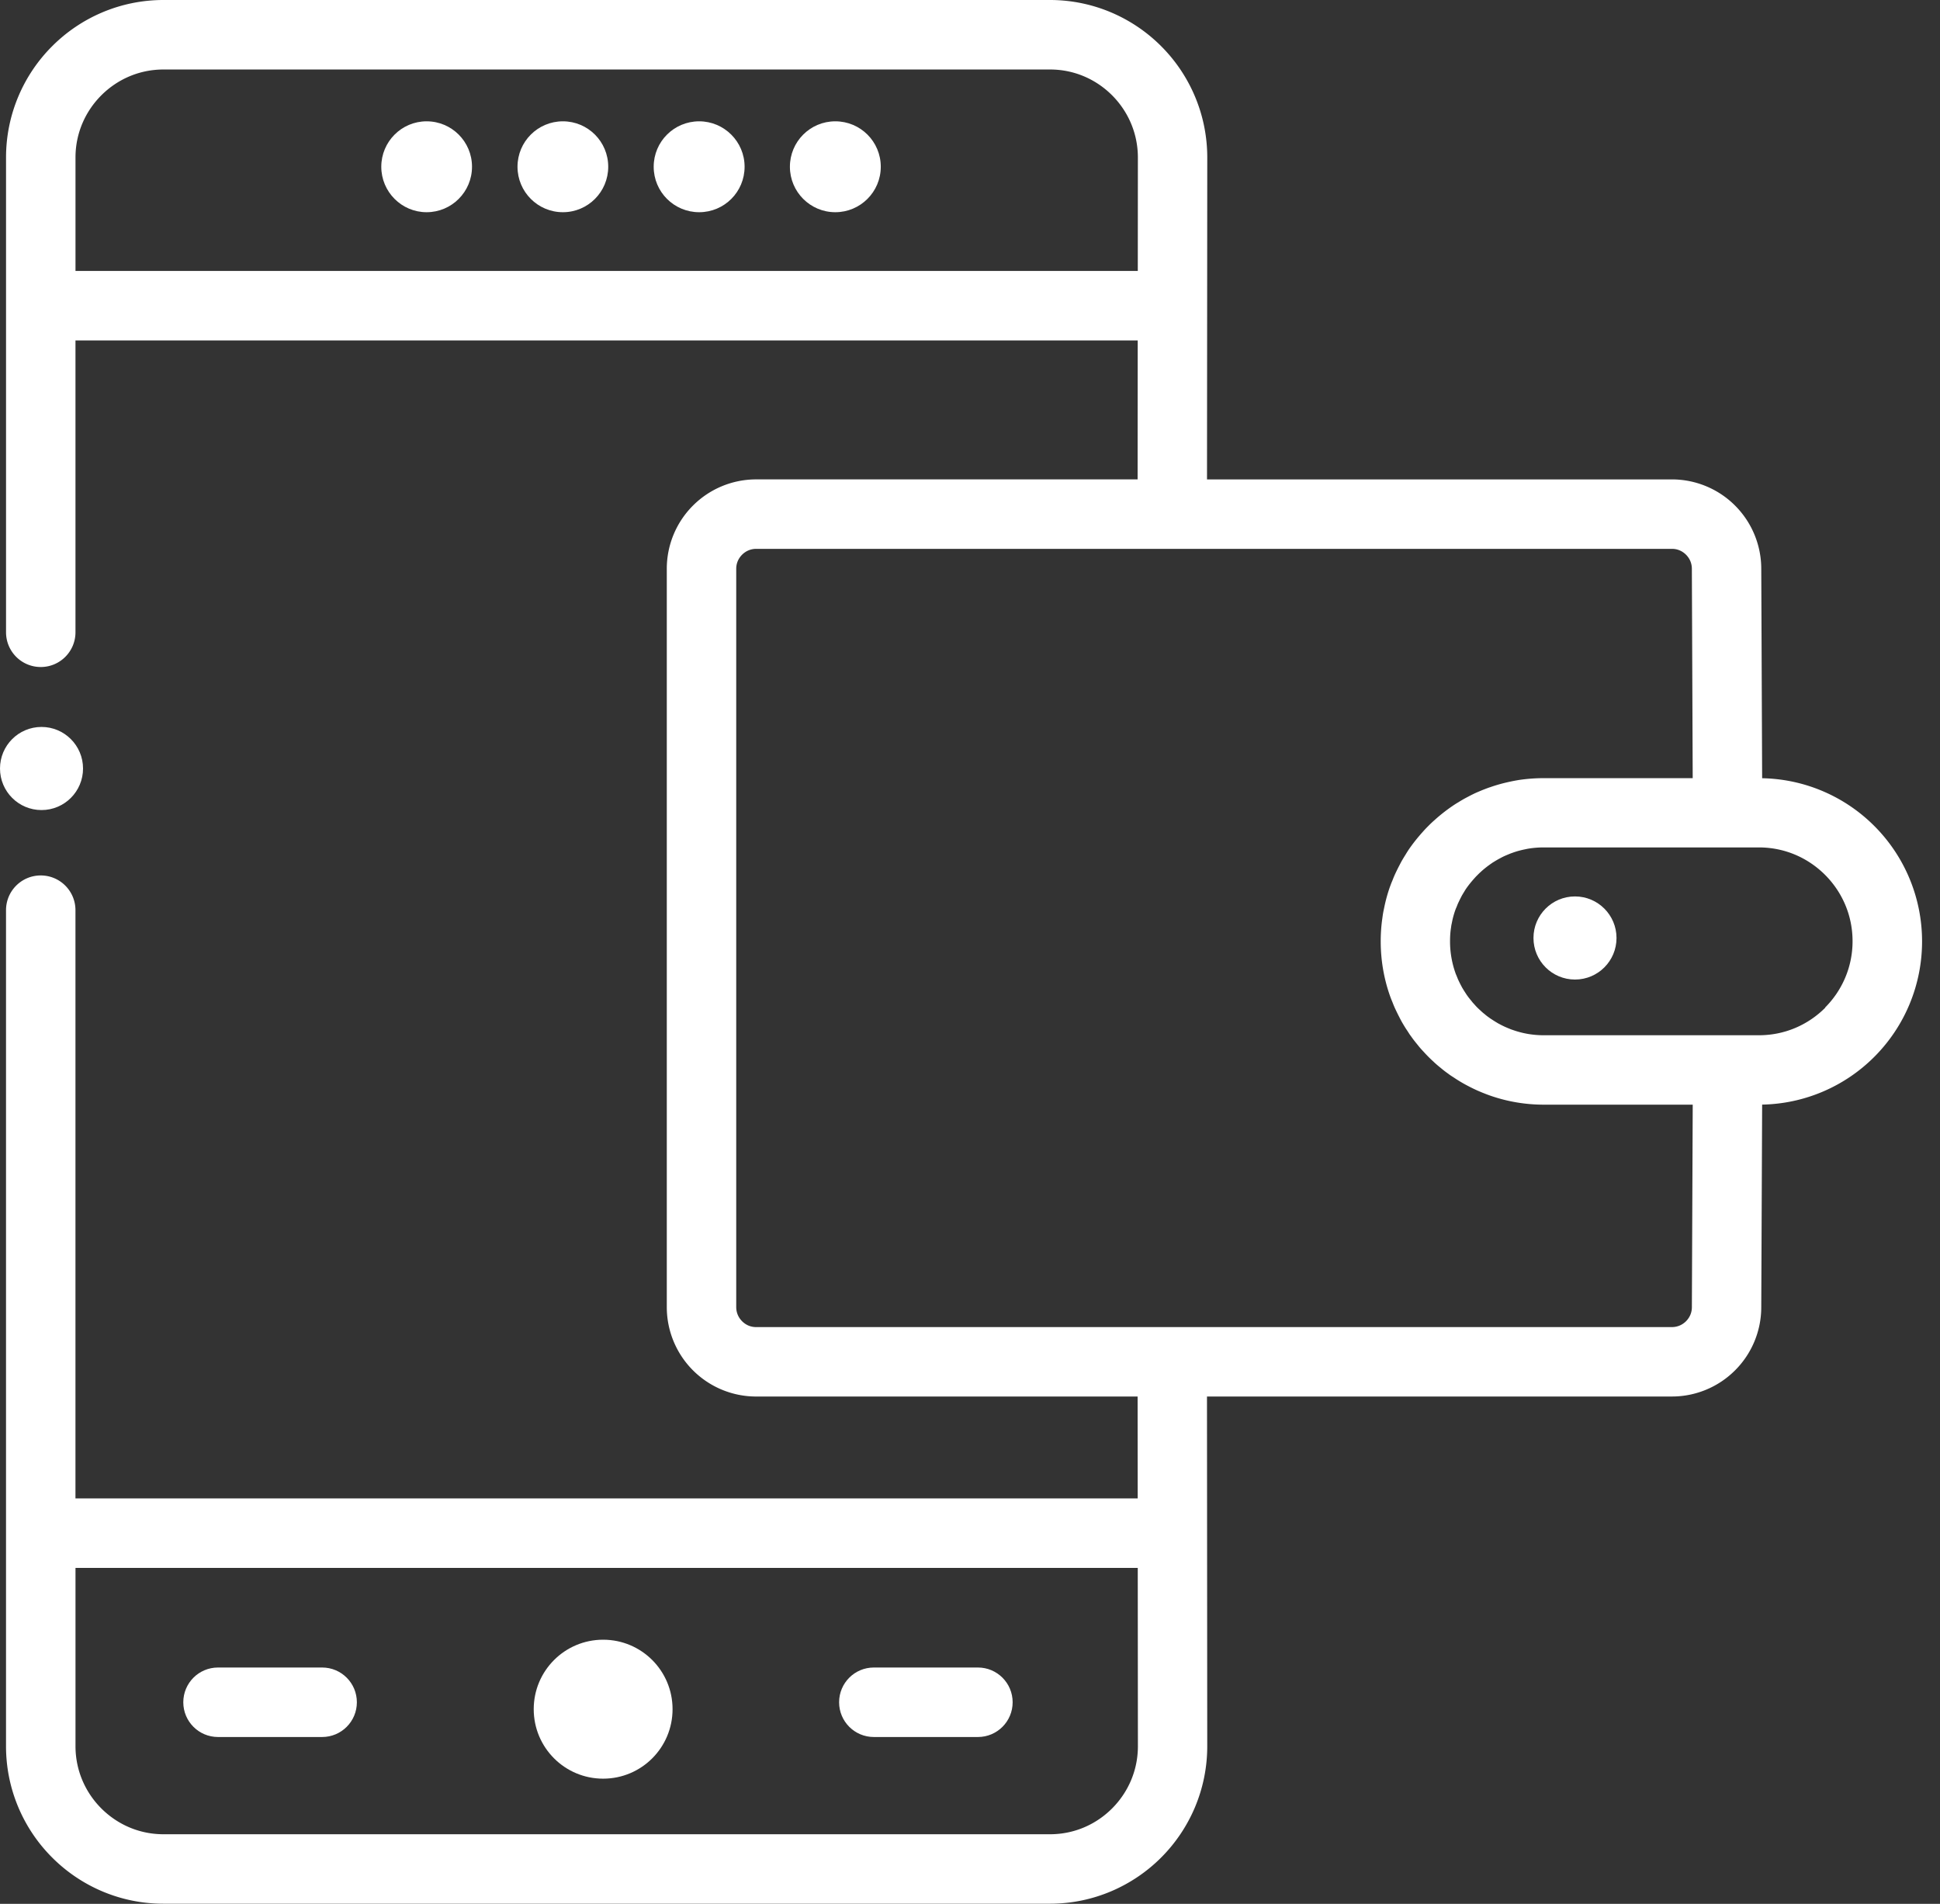
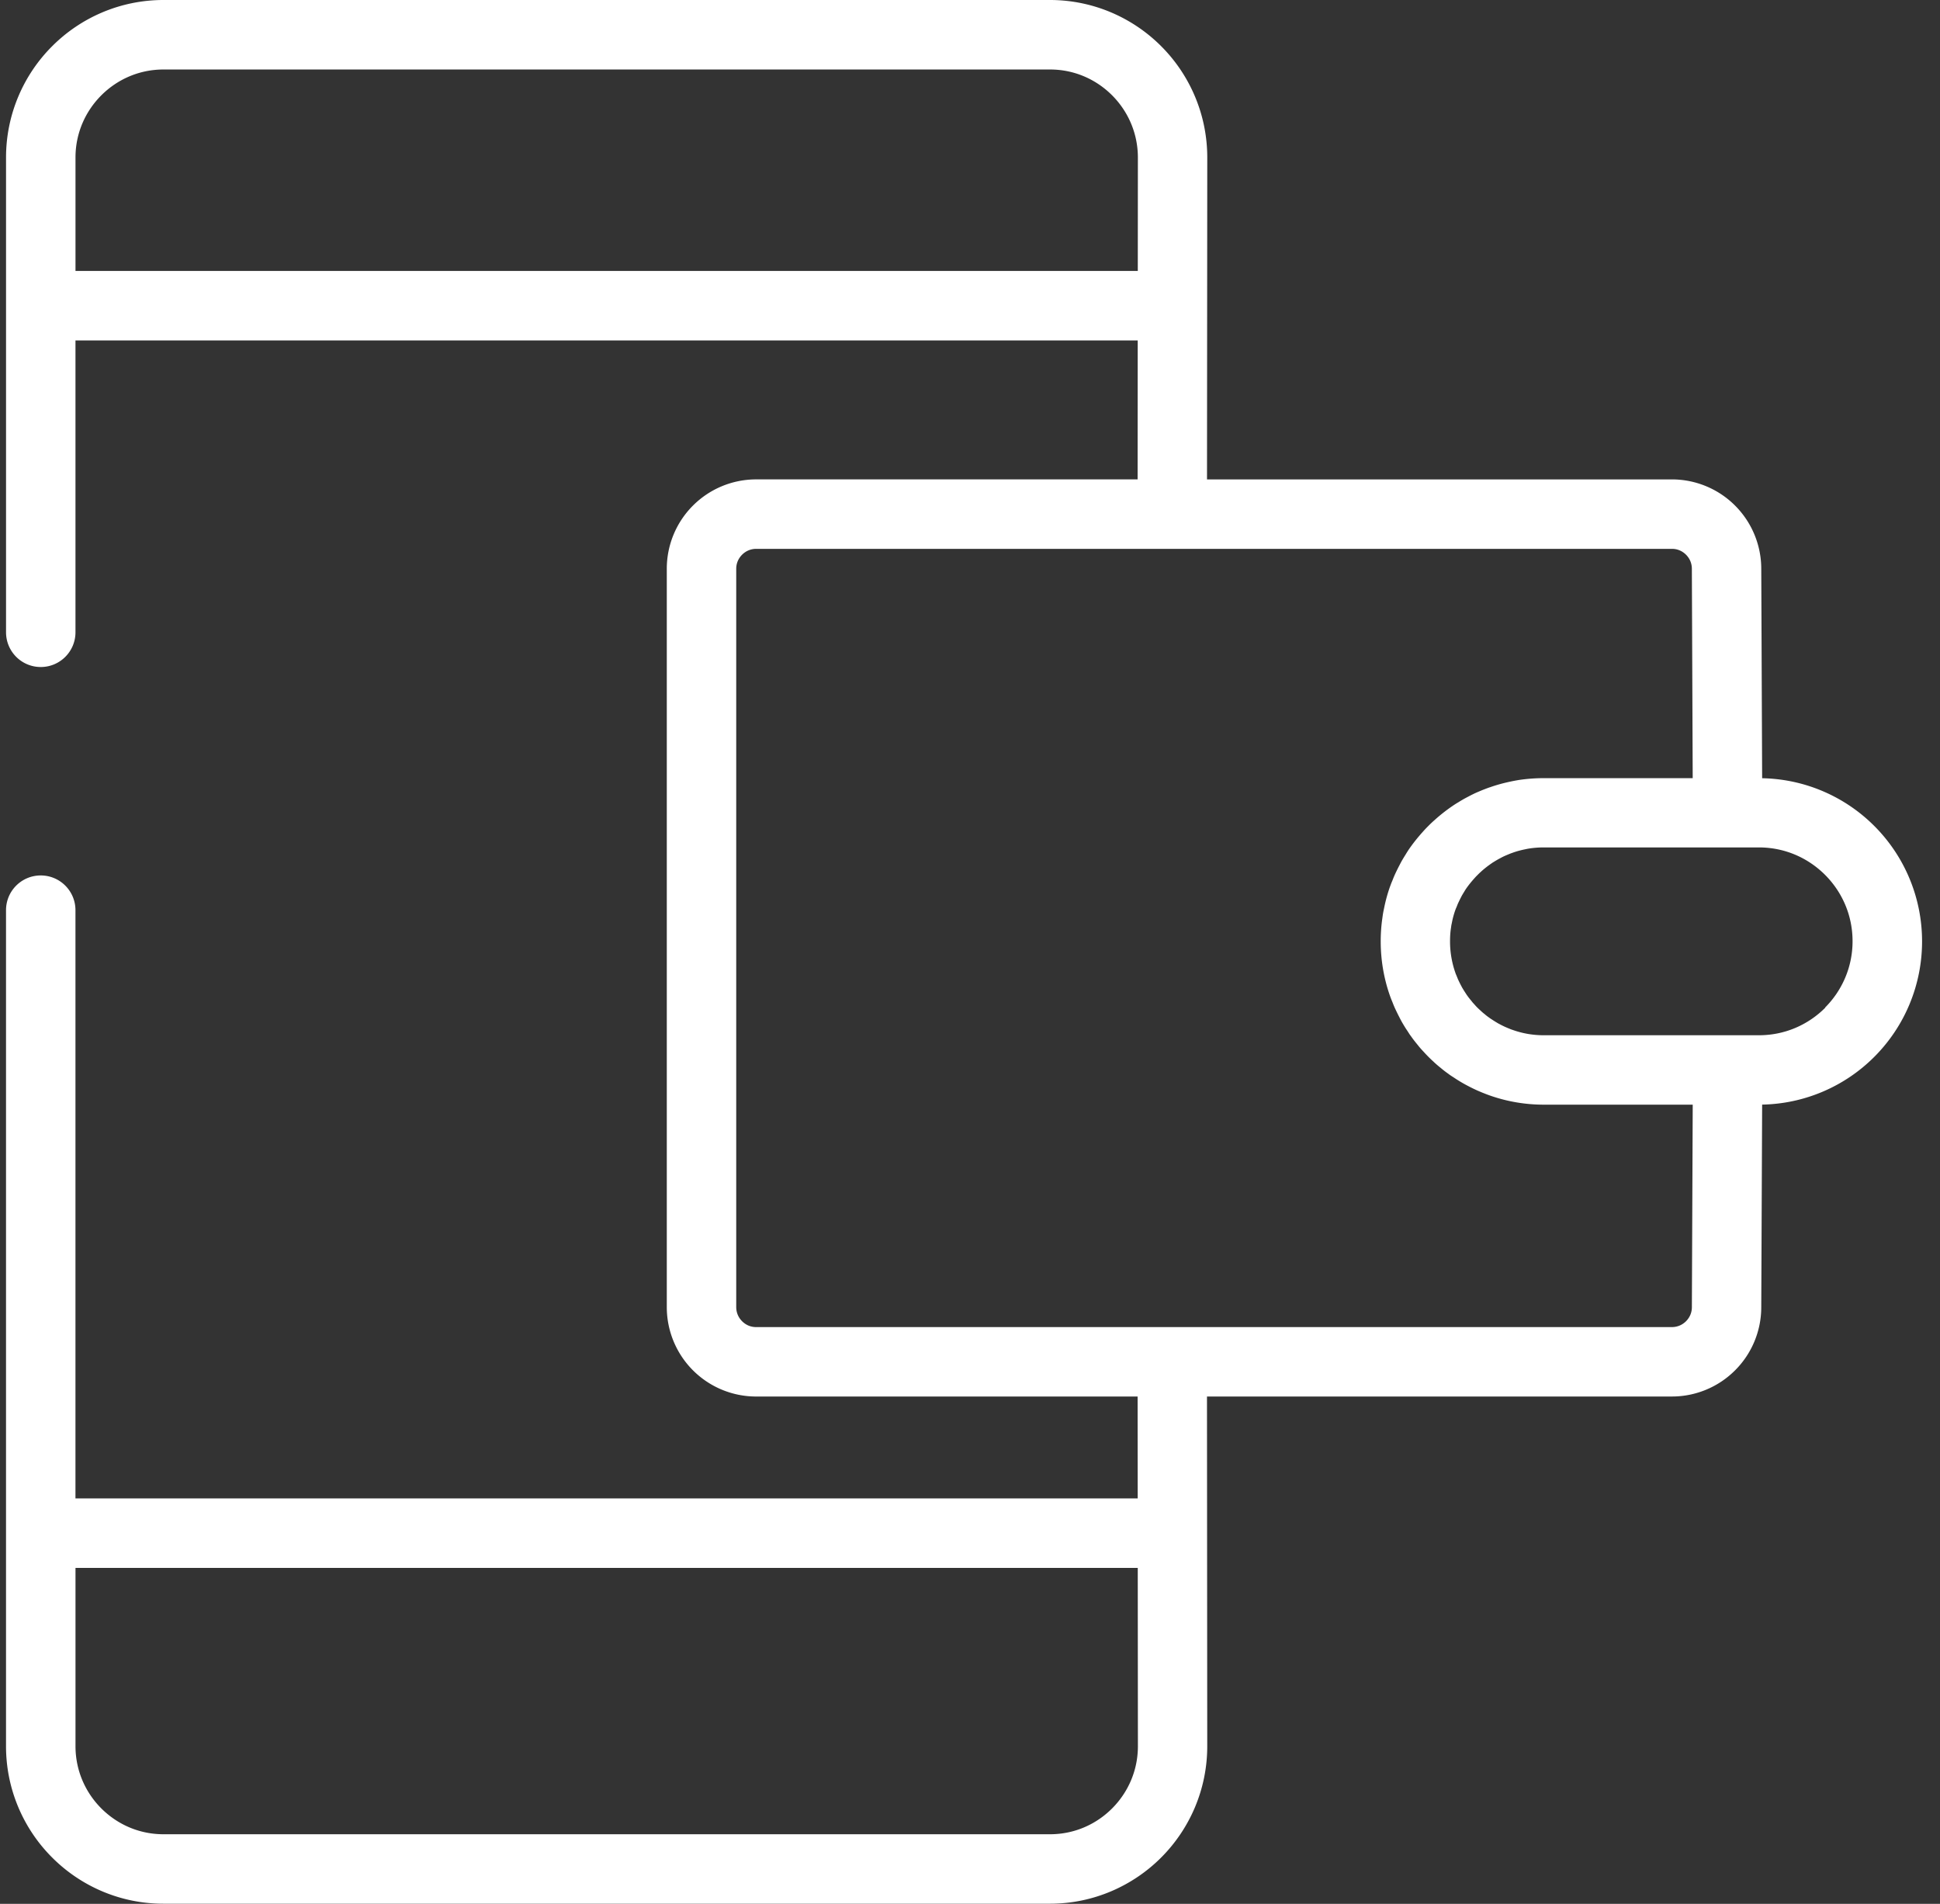
<svg xmlns="http://www.w3.org/2000/svg" width="106" height="104" fill="none" viewBox="0 0 106 104">
  <rect x="0" y="0" width="106" height="104" fill="#333333" stroke="none" />
-   <path fill="#fff" d="M23.31 6.627c-1.367 0-2.477 1.11-2.477 2.482 0 1.371 1.11 2.483 2.477 2.483 1.367 0 2.48-1.11 2.48-2.483 0-1.373-1.11-2.482-2.48-2.482ZM30.756 6.627c-1.372 0-2.48 1.11-2.48 2.482 0 1.371 1.11 2.483 2.48 2.483 1.37 0 2.477-1.11 2.477-2.483 0-1.373-1.108-2.482-2.477-2.482ZM38.202 6.627c-1.375 0-2.485 1.11-2.485 2.482 0 1.371 1.109 2.483 2.485 2.483 1.375 0 2.482-1.11 2.482-2.483 0-1.373-1.116-2.482-2.482-2.482ZM17.602 91.089h-5.69c-1.048 0-1.897.849-1.897 1.898s.849 1.898 1.897 1.898h5.69c1.048 0 1.897-.849 1.897-1.898s-.849-1.898-1.897-1.898ZM53.433 91.089h-5.688c-1.048 0-1.897.849-1.897 1.898s.849 1.898 1.897 1.898h5.688c1.048 0 1.897-.849 1.897-1.898s-.849-1.898-1.897-1.898ZM32.955 89.57c-2.096 0-3.793 1.697-3.793 3.795s1.696 3.796 3.793 3.796 3.793-1.697 3.793-3.796c0-2.099-1.696-3.795-3.793-3.795ZM45.64 6.627c-1.372 0-2.48 1.11-2.48 2.482 0 1.371 1.11 2.483 2.48 2.483 1.37 0 2.485-1.11 2.485-2.483 0-1.373-1.11-2.482-2.485-2.482ZM79.904 43.696s.002-.002.003-.002c0 0 .004-.002.004-.003l-.007.005ZM77.216 56.777s-.002-.003-.004-.003l-.003-.003.005.007h.002ZM79.911 59.163s-.004-.002-.004-.004c-.002 0-.003 0-.003-.002l.007.005Z" />
  <path fill="#fff" d="M99.727 55.05c-.932.931-2.202 1.5-3.619 1.501H84.352c-.608 0-1.168-.102-1.699-.29l-.031-.011a.952.952 0 0 1-.096-.035l-.076-.031c-.026-.011-.08-.032-.156-.065a4.346 4.346 0 0 1-.313-.151l-.02-.011c-.079-.04-.123-.065-.148-.08l-.006-.005a4.445 4.445 0 0 1-.151-.091c-.054-.034-.136-.088-.236-.153-.028-.02-.074-.054-.142-.103-.031-.022-.096-.074-.184-.148l-.039-.031a1.957 1.957 0 0 1-.113-.099l-.049-.046c-.122-.108-.227-.213-.298-.295l-.063-.07-.063-.068-.009-.011-.057-.073c-.074-.09-.128-.156-.161-.199l-.005-.006s-.035-.049-.093-.128c-.062-.096-.116-.178-.154-.238-.015-.023-.046-.076-.093-.153-.015-.026-.032-.06-.059-.111l-.02-.037a7.565 7.565 0 0 1-.161-.331c-.029-.076-.054-.136-.063-.159l-.049-.114-.029-.082a5.165 5.165 0 0 1-.287-1.703c0-.284.018-.537.056-.764l.009-.07c.003-.026.012-.074.029-.15l.015-.074c.039-.207.1-.425.177-.647a3.846 3.846 0 0 0 .028-.076l.003-.006.048-.111a7.563 7.563 0 0 1 .063-.159 7.621 7.621 0 0 1 .161-.331l.02-.039a1.458 1.458 0 0 1 .059-.11c.048-.08.08-.134.096-.159l.043-.071a1.277 1.277 0 0 1 .057-.091c.136-.198.295-.397.468-.588l.034-.039c.006-.008.054-.059.137-.142.08-.08.12-.119.14-.136l.045-.04c.165-.154.363-.309.577-.456l.042-.031.049-.031.062-.037a3.556 3.556 0 0 1 .156-.093l.006-.005a6.843 6.843 0 0 1 .148-.08l.02-.011c.114-.062.21-.108.281-.138l.017-.008c.083-.035.14-.059.17-.071l.076-.031a1.796 1.796 0 0 1 .096-.035l.039-.014c.201-.073.421-.133.657-.181l.063-.014a3.435 3.435 0 0 1 .184-.034 5.275 5.275 0 0 1 .787-.059h11.756c1.418 0 2.687.57 3.619 1.501.93.933 1.5 2.202 1.5 3.623 0 1.419-.574 2.693-1.5 3.623l.005.009Zm-7.284 16.352c0 .307-.119.567-.319.771-.204.201-.465.318-.77.32H41.315c-.306 0-.566-.119-.768-.32-.201-.204-.318-.463-.32-.771V31.072c0-.307.119-.567.32-.771.204-.201.465-.318.768-.32h50.038c.306 0 .566.119.77.32.201.204.318.463.319.771v.008l.046 11.427h-8.139c-.455 0-.909.034-1.357.1l-.029.005c-.096.017-.236.04-.409.077-.009.002-.02.005-.029.006-.012.003-.022.005-.035.008-.358.077-.719.174-1.076.301-.009.002-.022.006-.032.009-.002 0-.003 0-.006.002a6.411 6.411 0 0 0-.276.103c-.131.05-.233.094-.309.127l.017-.008c-.232.096-.431.198-.608.292-.08.042-.179.093-.295.161a5.786 5.786 0 0 0-.219.133c-.011.006-.022.012-.031.018-.011.006-.02.012-.031.018a5.243 5.243 0 0 0-.272.176s-.012.009-.018.012c-.008.006-.015.011-.025.017-.31.216-.62.457-.92.729-.012.009-.018.017-.029.026-.005.005-.011.008-.015.012a6.785 6.785 0 0 0-.295.281l-.006.006c-.068.068-.17.17-.29.306 0 0-.009.011-.015.017a.265.265 0 0 0-.02.022c-.269.3-.523.618-.756.959a6.761 6.761 0 0 0-.17.272c-.076.117-.125.204-.159.259l-.015.026c-.06.103-.108.198-.154.287-.006.009-.009.018-.014.028 0 .003-.005.008-.006.009a11.477 11.477 0 0 0-.248.51l-.051.12c-.011.028-.039.097-.076.192-.071.161-.103.266-.113.286l-.02.054a8.552 8.552 0 0 0-.304 1.107c-.005.022-.009.048-.015.071v.003a4.73 4.73 0 0 0-.072.399s-.002.015-.003.023c-.003.017-.006.029-.008.046h.002c-.068.448-.096.885-.096 1.308 0 1.038.177 2.037.5 2.959l.018.051c.009.02.042.123.113.286.037.096.066.165.076.193l.051.12c.071.154.153.326.248.51 0 0 .005.006.005.009a.588.588 0 0 1 .014.029c.045.088.094.184.154.287l.015.026c.034.056.083.142.159.263l.011.017c.077.117.133.199.164.25.042.068.056.088.103.151.006.005.051.073.141.195.102.134.19.241.258.324.12.154.23.272.315.361.181.201.361.38.537.539 0 0 .008.006.011.011.012.011.026.025.038.036.097.089.199.178.307.264.086.071.196.164.34.27l.019.014c.042.029.108.08.213.154l.086.057c.066.04.153.1.278.181l.011.006a8.365 8.365 0 0 0 .281.17c.117.068.214.119.295.161.198.105.387.196.571.277l.02.008c.076.032.177.077.309.127.103.042.199.077.282.107 0 0 .005.002.006.002.008.003.017.006.025.009a8.88 8.88 0 0 0 2.935.497h8.139l-.046 11.048v.008l.003.002ZM57.372 100.197H8.934c-1.33 0-2.52-.536-3.398-1.411-.875-.877-1.409-2.07-1.411-3.398v-9.74h58.041l.008 9.74c0 1.328-.535 2.52-1.409 3.398-.876.876-2.065 1.41-3.392 1.411h-.002ZM4.125 14.803V8.605c0-1.328.535-2.519 1.411-3.398.878-.876 2.069-1.41 3.398-1.411h48.438c1.327 0 2.517.536 3.392 1.41.873.877 1.407 2.069 1.409 3.397l-.005 6.197H4.125v.002ZM96.282 42.513l-.048-11.448v.008a4.887 4.887 0 0 0-1.431-3.455c-.876-.88-2.11-1.43-3.451-1.43H65.95l.014-17.582c0-2.369-.966-4.531-2.518-6.082C61.896.97 59.737 0 57.37 0H8.932C6.563 0 4.403.968 2.852 2.522 1.298 4.072.33 6.234.33 8.604v25.934c0 1.049.849 1.898 1.897 1.898 1.048 0 1.897-.849 1.897-1.898V18.597h58.04l-.006 7.59H41.315a4.88 4.88 0 0 0-3.451 1.43 4.874 4.874 0 0 0-1.431 3.455v40.329c0 1.344.551 2.578 1.431 3.455a4.88 4.88 0 0 0 3.451 1.43h20.843l.005 5.567H4.123V49.72c0-1.049-.849-1.898-1.897-1.898-1.048 0-1.897.849-1.897 1.898v45.669c0 2.369.968 4.531 2.522 6.081 1.551 1.554 3.712 2.524 6.08 2.522h48.438c2.367 0 4.526-.97 6.076-2.523 1.552-1.552 2.52-3.713 2.518-6.082l-.014-19.102h25.403a4.873 4.873 0 0 0 3.451-1.43 4.874 4.874 0 0 0 1.431-3.455v.008l.048-11.068a8.893 8.893 0 0 0 6.127-2.608 8.913 8.913 0 0 0 2.611-6.307 8.911 8.911 0 0 0-2.611-6.307c-1.57-1.572-3.741-2.562-6.127-2.607v.002Z" />
-   <path fill="#fff" d="M86.057 48.968c-1.255 0-2.269 1.016-2.269 2.27s1.014 2.27 2.269 2.27c1.255 0 2.268-1.016 2.268-2.27s-1.018-2.27-2.268-2.27ZM2.268 39.71C1.014 39.71 0 40.726 0 41.98s1.014 2.27 2.268 2.27S4.537 43.234 4.537 41.98s-1.018-2.27-2.268-2.27Z" />
</svg>